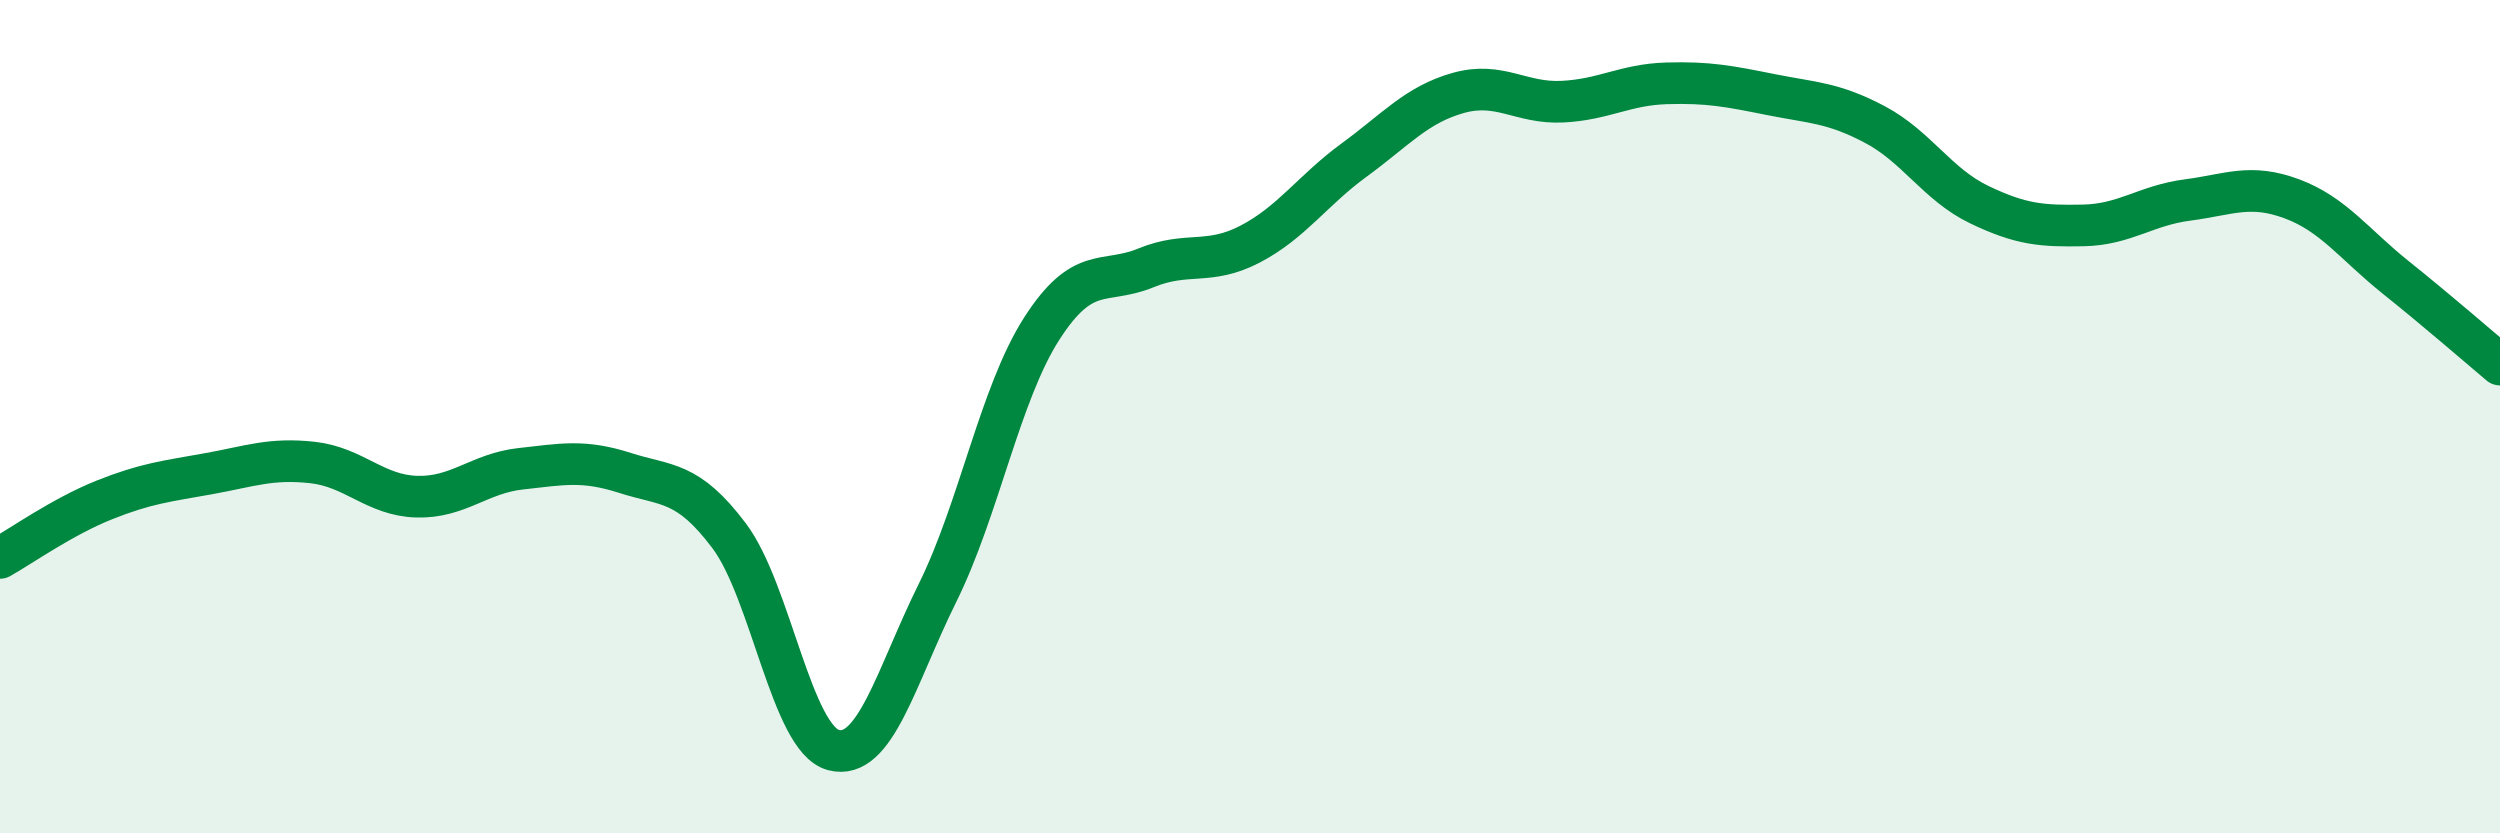
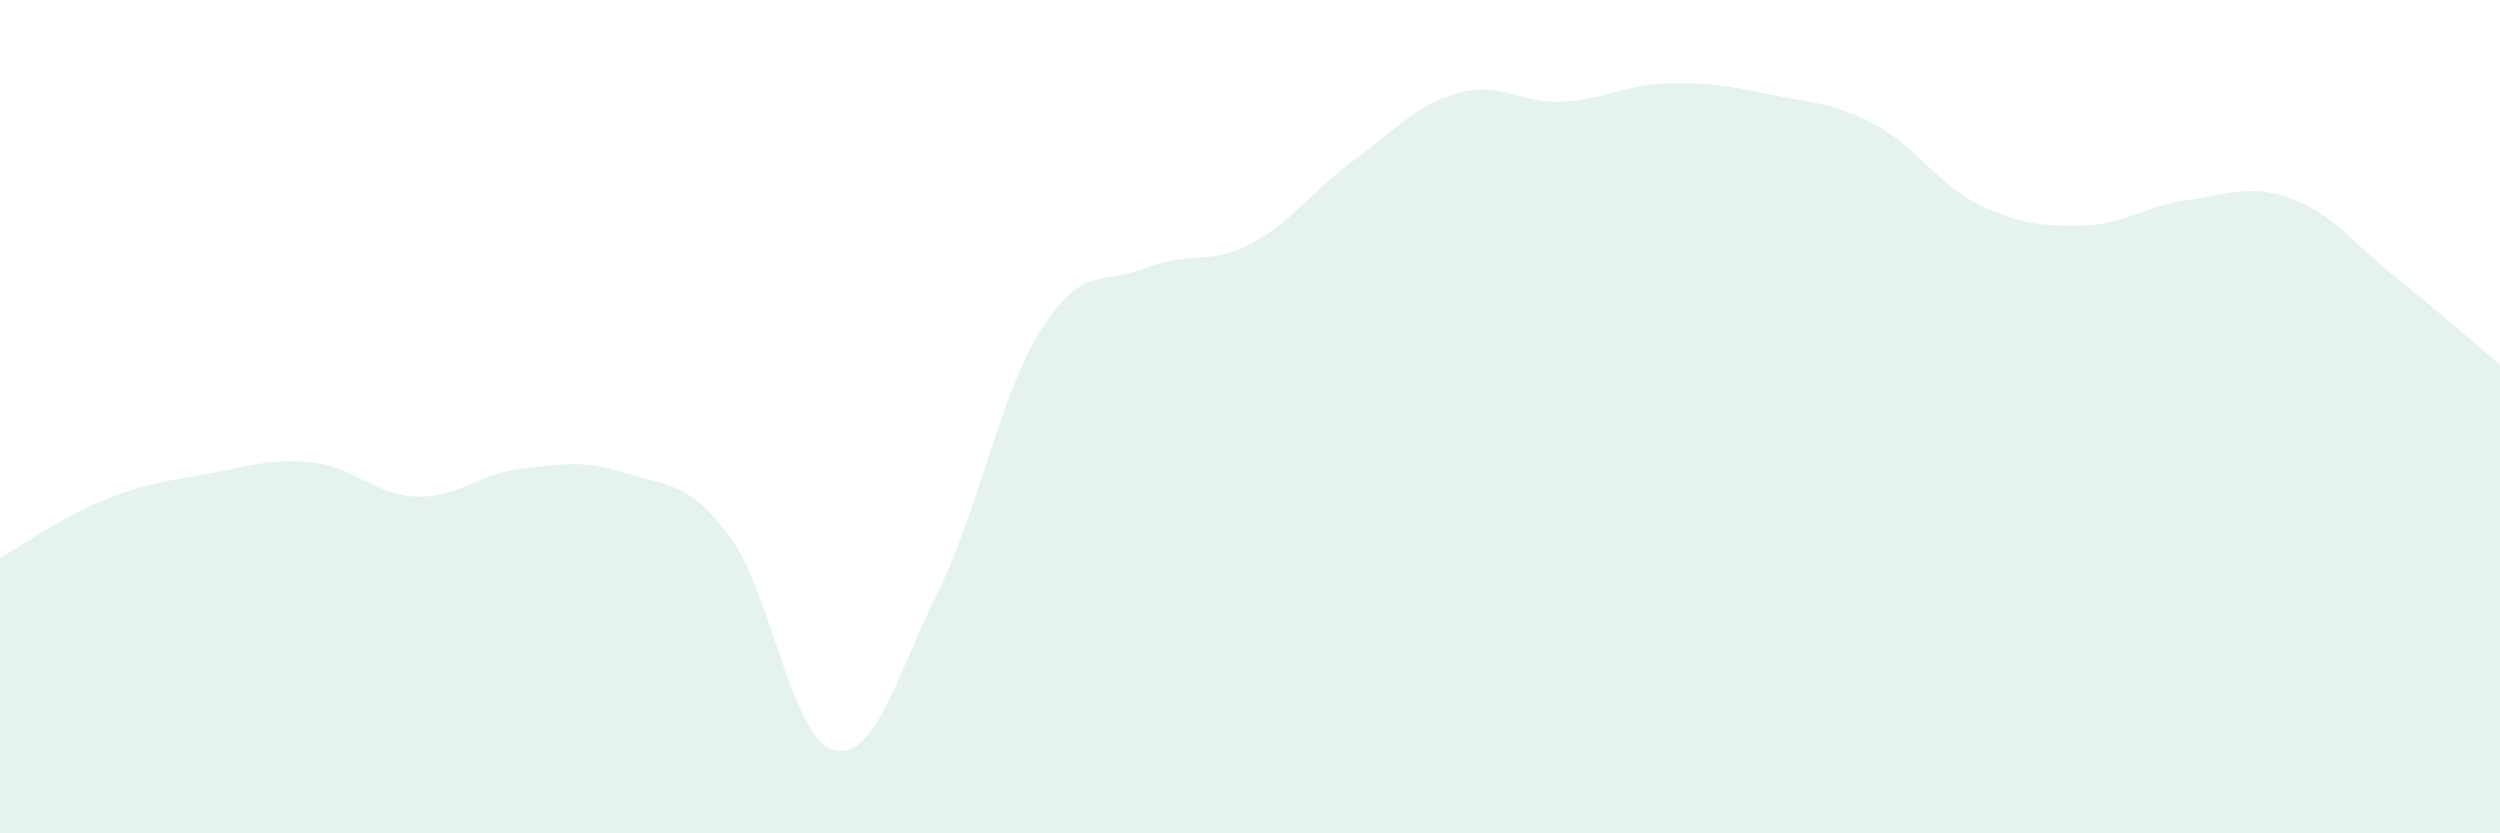
<svg xmlns="http://www.w3.org/2000/svg" width="60" height="20" viewBox="0 0 60 20">
  <path d="M 0,13.39 C 0.5,13.11 1.5,12.4 2.5,12 C 3.5,11.6 4,11.55 5,11.37 C 6,11.19 6.5,10.99 7.5,11.1 C 8.5,11.21 9,11.89 10,11.92 C 11,11.95 11.5,11.36 12.5,11.25 C 13.5,11.14 14,11.03 15,11.35 C 16,11.67 16.5,11.53 17.5,12.86 C 18.5,14.19 19,17.73 20,18 C 21,18.27 21.5,16.25 22.5,14.23 C 23.5,12.21 24,9.45 25,7.89 C 26,6.33 26.5,6.84 27.5,6.43 C 28.5,6.02 29,6.38 30,5.86 C 31,5.34 31.5,4.57 32.5,3.84 C 33.5,3.11 34,2.51 35,2.23 C 36,1.95 36.5,2.49 37.5,2.44 C 38.5,2.39 39,2.03 40,2 C 41,1.97 41.5,2.07 42.5,2.27 C 43.5,2.47 44,2.46 45,2.99 C 46,3.52 46.5,4.43 47.5,4.91 C 48.5,5.39 49,5.43 50,5.41 C 51,5.39 51.5,4.93 52.5,4.8 C 53.5,4.67 54,4.4 55,4.77 C 56,5.14 56.5,5.86 57.5,6.66 C 58.5,7.46 59.5,8.33 60,8.75L60 20L0 20Z" fill="#008740" opacity="0.1" stroke-linecap="round" stroke-linejoin="round" />
-   <path d="M 0,13.39 C 0.5,13.11 1.5,12.4 2.5,12 C 3.5,11.6 4,11.55 5,11.37 C 6,11.19 6.5,10.99 7.5,11.1 C 8.5,11.21 9,11.89 10,11.92 C 11,11.95 11.5,11.36 12.5,11.25 C 13.5,11.14 14,11.03 15,11.35 C 16,11.67 16.5,11.53 17.5,12.86 C 18.5,14.19 19,17.73 20,18 C 21,18.27 21.5,16.25 22.5,14.23 C 23.5,12.21 24,9.45 25,7.89 C 26,6.33 26.5,6.84 27.5,6.43 C 28.5,6.02 29,6.38 30,5.86 C 31,5.34 31.5,4.57 32.5,3.84 C 33.5,3.11 34,2.51 35,2.23 C 36,1.95 36.5,2.49 37.5,2.44 C 38.5,2.39 39,2.03 40,2 C 41,1.97 41.5,2.07 42.5,2.27 C 43.5,2.47 44,2.46 45,2.99 C 46,3.52 46.5,4.43 47.5,4.91 C 48.5,5.39 49,5.43 50,5.41 C 51,5.39 51.5,4.93 52.5,4.8 C 53.5,4.67 54,4.4 55,4.77 C 56,5.14 56.5,5.86 57.5,6.66 C 58.5,7.46 59.5,8.33 60,8.75" stroke="#008740" stroke-width="1" fill="none" stroke-linecap="round" stroke-linejoin="round" />
</svg>